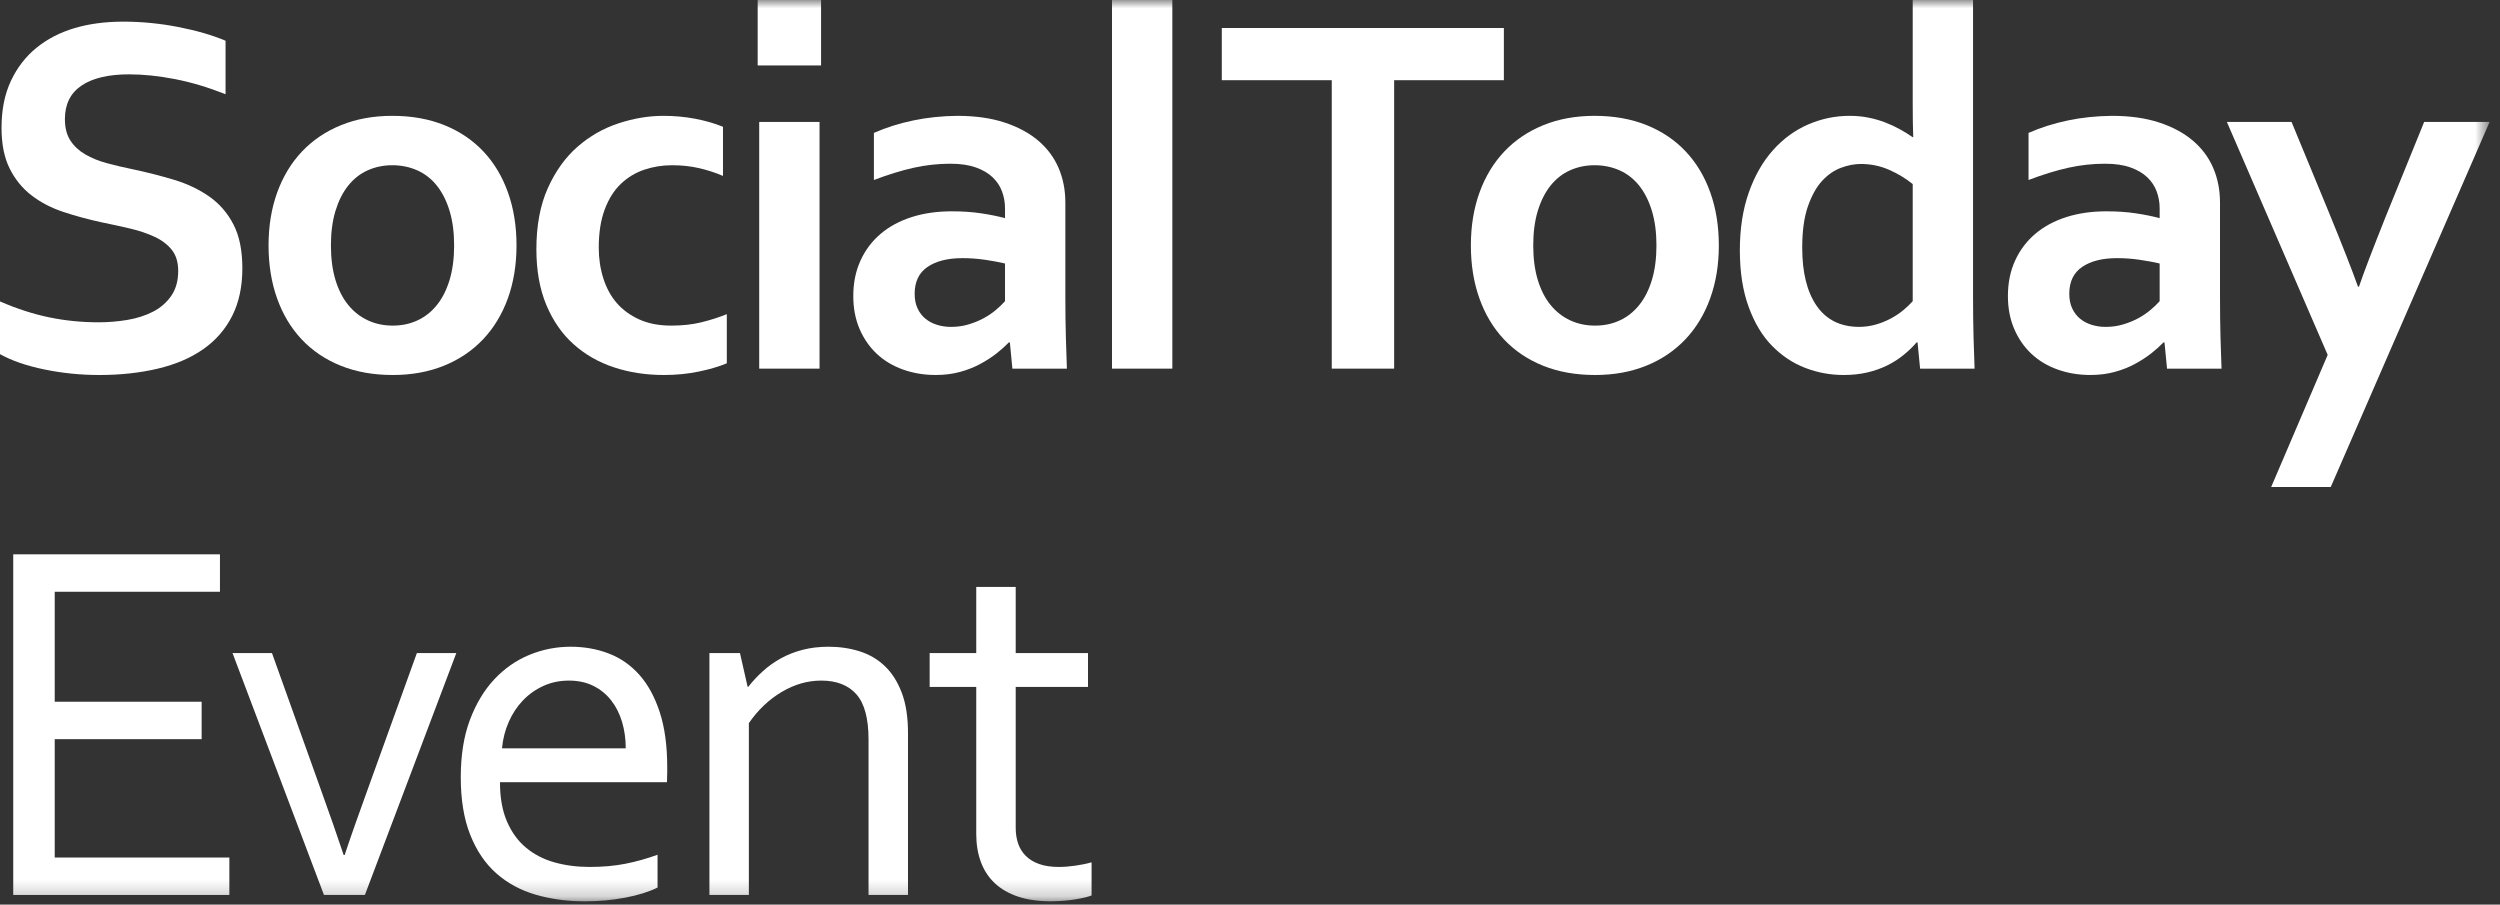
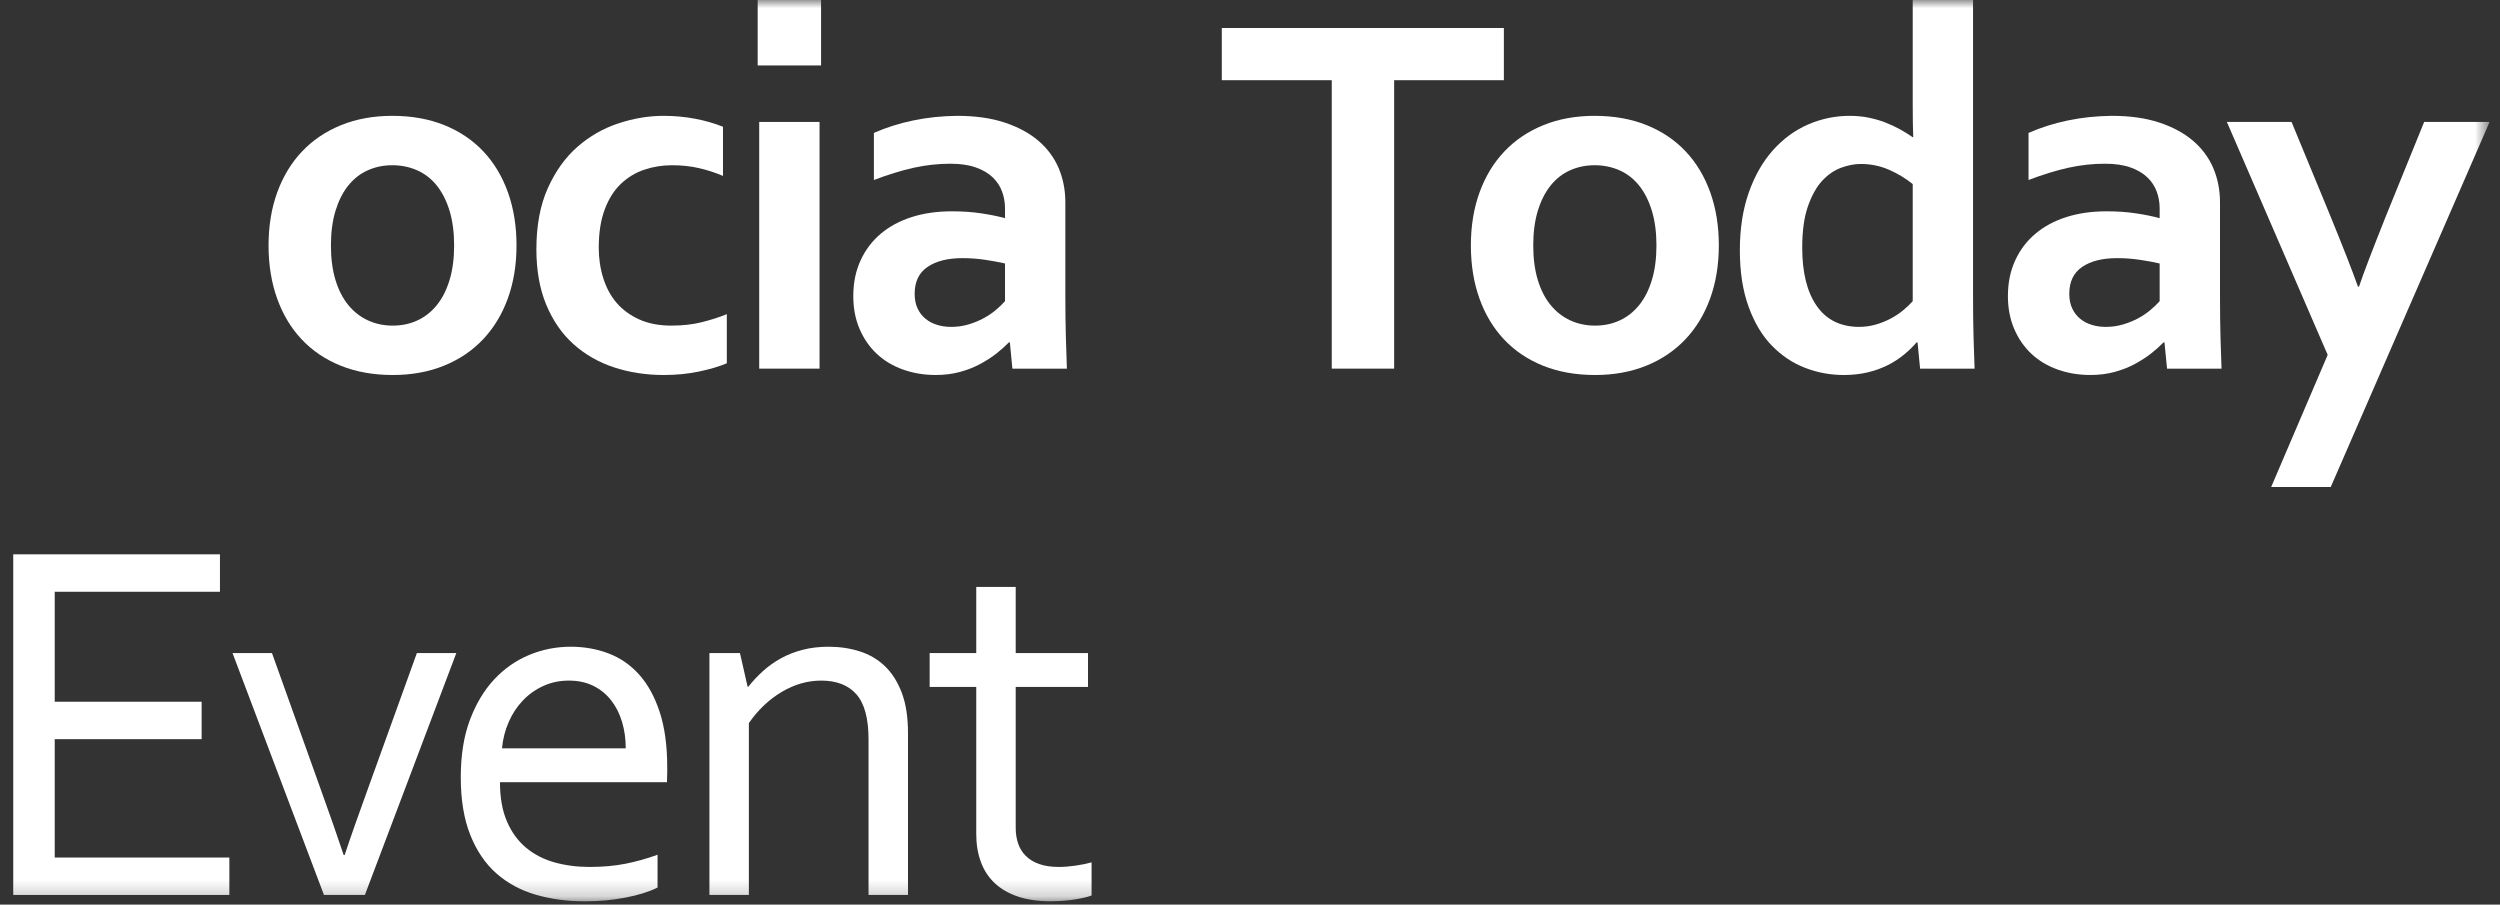
<svg xmlns="http://www.w3.org/2000/svg" xmlns:xlink="http://www.w3.org/1999/xlink" width="152px" height="55px" viewBox="0 0 152 55" version="1.1">
  <rect x="0" y="0" width="152" height="55" fill="#333333" stroke="none" />
  <title>logo-ste</title>
  <desc>Created with Sketch.</desc>
  <defs>
    <polygon id="path-1" points="0 54.8 151.368 54.8 151.368 -0 0 -0" />
    <polygon id="path-3" points="0 54.8 151.368 54.8 151.368 -0 0 -0" />
    <polygon id="path-5" points="0 54.8 151.368 54.8 151.368 -0 0 -0" />
    <polygon id="path-7" points="0 54.8 151.368 54.8 151.368 -0 0 -0" />
    <polygon id="path-9" points="0 54.8 151.368 54.8 151.368 -0 0 -0" />
    <polygon id="path-11" points="0 54.8 151.368 54.8 151.368 -0 0 -0" />
    <polygon id="path-13" points="0 54.8 151.368 54.8 151.368 -0 0 -0" />
    <polygon id="path-15" points="0 54.8 151.368 54.8 151.368 -0 0 -0" />
    <polygon id="path-17" points="0 54.8 151.368 54.8 151.368 -0 0 -0" />
    <polygon id="path-19" points="0 54.8 151.368 54.8 151.368 -0 0 -0" />
    <polygon id="path-21" points="0 54.8 151.368 54.8 151.368 -0 0 -0" />
    <polygon id="path-23" points="0 54.8 151.368 54.8 151.368 -0 0 -0" />
    <polygon id="path-25" points="0 54.8 151.368 54.8 151.368 -0 0 -0" />
  </defs>
  <g id="Page-1" stroke="none" stroke-width="1" fill="none" fill-rule="evenodd">
    <g id="logo-ste">
-       <path d="M10.835,16.47 C10.835,15.944 10.705,15.518 10.447,15.193 C10.189,14.867 9.839,14.602 9.395,14.396 C8.951,14.189 8.453,14.022 7.901,13.893 C7.35,13.764 6.769,13.637 6.16,13.513 C5.356,13.338 4.586,13.129 3.854,12.886 C3.121,12.644 2.477,12.309 1.919,11.88 C1.361,11.452 0.918,10.908 0.588,10.247 C0.258,9.587 0.093,8.761 0.093,7.771 C0.093,6.677 0.283,5.725 0.665,4.915 C1.047,4.105 1.565,3.434 2.221,2.903 C2.876,2.371 3.645,1.974 4.527,1.711 C5.409,1.448 6.402,1.316 7.507,1.316 C8.61,1.316 9.72,1.424 10.835,1.641 C11.949,1.858 12.908,2.136 13.714,2.477 L13.714,5.728 C12.641,5.305 11.611,4.997 10.626,4.807 C9.64,4.616 8.714,4.52 7.847,4.52 C6.599,4.52 5.636,4.747 4.96,5.201 C4.284,5.656 3.946,6.336 3.946,7.244 C3.946,7.771 4.058,8.204 4.279,8.544 C4.501,8.885 4.803,9.166 5.185,9.388 C5.566,9.611 6.005,9.788 6.501,9.922 C6.996,10.056 7.522,10.18 8.079,10.293 C8.956,10.48 9.795,10.694 10.595,10.936 C11.395,11.179 12.104,11.517 12.723,11.949 C13.342,12.383 13.832,12.949 14.193,13.645 C14.555,14.341 14.735,15.232 14.735,16.315 C14.735,17.429 14.528,18.394 14.116,19.209 C13.703,20.025 13.117,20.698 12.359,21.229 C11.601,21.761 10.68,22.156 9.597,22.413 C8.513,22.671 7.326,22.8 6.036,22.8 C4.911,22.8 3.805,22.69 2.716,22.467 C1.627,22.245 0.722,21.934 0,21.532 L0,18.327 C1.022,18.771 2.017,19.093 2.987,19.294 C3.957,19.495 4.958,19.596 5.989,19.596 C6.588,19.596 7.177,19.547 7.754,19.449 C8.332,19.351 8.851,19.184 9.31,18.947 C9.769,18.709 10.138,18.387 10.417,17.979 C10.695,17.572 10.835,17.069 10.835,16.47" id="Fill-1" fill="#FFFFFF" fill-rule="nonzero" />
      <path d="M27.611,14.922 C27.611,14.127 27.518,13.426 27.333,12.817 C27.147,12.208 26.889,11.697 26.559,11.284 C26.228,10.871 25.832,10.562 25.367,10.356 C24.903,10.15 24.397,10.046 23.85,10.046 C23.313,10.046 22.815,10.15 22.356,10.356 C21.897,10.562 21.503,10.871 21.173,11.284 C20.842,11.697 20.585,12.208 20.398,12.817 C20.213,13.426 20.12,14.127 20.12,14.922 C20.12,15.716 20.213,16.418 20.398,17.026 C20.585,17.636 20.844,18.144 21.18,18.551 C21.515,18.959 21.913,19.269 22.372,19.48 C22.831,19.692 23.334,19.797 23.882,19.797 C24.428,19.797 24.928,19.692 25.382,19.48 C25.837,19.269 26.228,18.959 26.559,18.551 C26.889,18.144 27.147,17.636 27.333,17.026 C27.518,16.418 27.611,15.716 27.611,14.922 M31.404,14.922 C31.404,16.098 31.228,17.171 30.878,18.141 C30.526,19.111 30.023,19.942 29.368,20.633 C28.713,21.324 27.921,21.859 26.992,22.235 C26.063,22.611 25.026,22.8 23.882,22.8 C22.705,22.8 21.649,22.611 20.715,22.235 C19.782,21.859 18.99,21.324 18.34,20.633 C17.69,19.942 17.192,19.111 16.846,18.141 C16.501,17.171 16.328,16.098 16.328,14.922 C16.328,13.745 16.503,12.672 16.854,11.702 C17.205,10.733 17.708,9.901 18.363,9.21 C19.018,8.519 19.81,7.985 20.739,7.608 C21.668,7.232 22.705,7.043 23.85,7.043 C25.026,7.043 26.082,7.232 27.015,7.608 C27.949,7.985 28.741,8.519 29.391,9.21 C30.042,9.901 30.54,10.733 30.885,11.702 C31.231,12.672 31.404,13.745 31.404,14.922" id="Fill-3" fill="#FFFFFF" fill-rule="nonzero" />
      <path d="M44.19,22.088 C43.726,22.284 43.158,22.452 42.488,22.591 C41.817,22.731 41.11,22.8 40.367,22.8 C39.284,22.8 38.272,22.646 37.333,22.336 C36.394,22.026 35.574,21.557 34.872,20.927 C34.17,20.298 33.618,19.501 33.215,18.536 C32.813,17.571 32.612,16.443 32.612,15.153 C32.612,13.709 32.844,12.471 33.308,11.439 C33.773,10.407 34.374,9.568 35.112,8.924 C35.849,8.278 36.68,7.804 37.604,7.5 C38.527,7.195 39.438,7.043 40.336,7.043 C41.006,7.043 41.652,7.103 42.271,7.221 C42.89,7.34 43.452,7.502 43.958,7.708 L43.958,10.696 C43.503,10.5 43.021,10.343 42.51,10.224 C42,10.106 41.451,10.046 40.862,10.046 C40.274,10.046 39.711,10.136 39.175,10.317 C38.638,10.497 38.164,10.783 37.751,11.176 C37.338,11.568 37.01,12.087 36.768,12.732 C36.526,13.376 36.404,14.153 36.404,15.061 C36.404,15.722 36.498,16.343 36.683,16.926 C36.869,17.509 37.139,18.007 37.496,18.42 C37.851,18.832 38.305,19.165 38.858,19.418 C39.41,19.671 40.062,19.797 40.816,19.797 C41.487,19.797 42.095,19.731 42.642,19.596 C43.189,19.462 43.705,19.297 44.19,19.101 L44.19,22.088 Z" id="Fill-5" fill="#FFFFFF" fill-rule="nonzero" />
      <g id="Fill-7-Clipped">
        <mask id="mask-2" fill="white">
          <use xlink:href="#path-1" />
        </mask>
        <g id="path-1" />
        <path d="M46.16,22.413 L49.828,22.413 L49.828,7.414 L46.16,7.414 L46.16,22.413 Z M46.067,3.979 L49.921,3.979 L49.921,-0 L46.067,-0 L46.067,3.979 Z" id="Fill-7" fill="#FFFFFF" fill-rule="nonzero" mask="url(#mask-2)" />
      </g>
      <g id="Fill-9-Clipped">
        <mask id="mask-4" fill="white">
          <use xlink:href="#path-3" />
        </mask>
        <g id="path-1" />
        <path d="M61.105,16.02 C60.754,15.938 60.352,15.864 59.898,15.796 C59.444,15.729 58.984,15.695 58.52,15.695 C57.623,15.695 56.913,15.873 56.392,16.23 C55.871,16.584 55.611,17.13 55.611,17.863 C55.611,18.203 55.669,18.5 55.788,18.752 C55.907,19.006 56.066,19.213 56.267,19.378 C56.469,19.544 56.705,19.668 56.972,19.75 C57.24,19.834 57.525,19.875 57.824,19.875 C58.196,19.875 58.545,19.826 58.877,19.727 C59.206,19.63 59.511,19.506 59.789,19.357 C60.069,19.207 60.319,19.04 60.541,18.852 C60.761,18.666 60.95,18.488 61.105,18.311 L61.105,16.02 Z M61.4,20.819 L61.337,20.819 C61.13,21.035 60.883,21.258 60.594,21.485 C60.306,21.712 59.975,21.925 59.603,22.127 C59.233,22.328 58.819,22.491 58.365,22.614 C57.911,22.738 57.42,22.799 56.895,22.799 C56.182,22.799 55.517,22.689 54.898,22.466 C54.279,22.245 53.748,21.925 53.303,21.508 C52.861,21.09 52.511,20.584 52.258,19.991 C52.005,19.398 51.88,18.735 51.88,18.002 C51.88,17.198 52.028,16.474 52.322,15.835 C52.615,15.195 53.026,14.653 53.551,14.21 C54.078,13.765 54.708,13.428 55.441,13.195 C56.172,12.963 56.983,12.848 57.87,12.848 C58.52,12.848 59.118,12.889 59.666,12.972 C60.212,13.053 60.693,13.152 61.105,13.265 L61.105,12.662 C61.105,12.31 61.045,11.973 60.926,11.648 C60.809,11.322 60.617,11.034 60.355,10.781 C60.09,10.528 59.748,10.328 59.325,10.178 C58.901,10.028 58.386,9.954 57.778,9.954 C57.035,9.954 56.291,10.036 55.547,10.2 C54.806,10.366 54.001,10.614 53.133,10.944 L53.133,8.081 C53.886,7.75 54.687,7.497 55.533,7.322 C56.379,7.146 57.267,7.053 58.196,7.043 C59.289,7.043 60.246,7.176 61.066,7.446 C61.886,7.713 62.574,8.084 63.126,8.552 C63.676,9.021 64.09,9.576 64.364,10.216 C64.636,10.855 64.773,11.553 64.773,12.306 L64.773,17.956 C64.773,18.947 64.784,19.797 64.805,20.509 C64.826,21.221 64.846,21.855 64.867,22.413 L61.553,22.413 L61.4,20.819 Z" id="Fill-9" fill="#FFFFFF" fill-rule="nonzero" mask="url(#mask-4)" />
      </g>
      <g id="Fill-10-Clipped">
        <mask id="mask-6" fill="white">
          <use xlink:href="#path-5" />
        </mask>
        <g id="path-1" />
-         <polygon id="Fill-10" fill="#FFFFFF" fill-rule="nonzero" mask="url(#mask-6)" points="67.609 22.413 71.278 22.413 71.278 -0 67.609 -0" />
      </g>
      <g id="Fill-11-Clipped">
        <mask id="mask-8" fill="white">
          <use xlink:href="#path-7" />
        </mask>
        <g id="path-1" />
        <polygon id="Fill-11" fill="#FFFFFF" fill-rule="nonzero" mask="url(#mask-8)" points="84.764 22.413 80.971 22.413 80.971 4.876 74.285 4.876 74.285 1.703 91.435 1.703 91.435 4.876 84.764 4.876" />
      </g>
      <g id="Fill-12-Clipped">
        <mask id="mask-10" fill="white">
          <use xlink:href="#path-9" />
        </mask>
        <g id="path-1" />
        <path d="M100.712,14.922 C100.712,14.127 100.619,13.426 100.434,12.817 C100.248,12.208 99.99,11.697 99.66,11.284 C99.329,10.871 98.933,10.562 98.468,10.356 C98.004,10.15 97.498,10.046 96.951,10.046 C96.414,10.046 95.916,10.15 95.457,10.356 C94.998,10.562 94.604,10.871 94.274,11.284 C93.943,11.697 93.686,12.208 93.499,12.817 C93.314,13.426 93.221,14.127 93.221,14.922 C93.221,15.716 93.314,16.418 93.499,17.026 C93.686,17.636 93.945,18.144 94.281,18.551 C94.616,18.959 95.014,19.269 95.473,19.48 C95.932,19.692 96.435,19.797 96.983,19.797 C97.529,19.797 98.029,19.692 98.483,19.48 C98.938,19.269 99.329,18.959 99.66,18.551 C99.99,18.144 100.248,17.636 100.434,17.026 C100.619,16.418 100.712,15.716 100.712,14.922 M104.505,14.922 C104.505,16.098 104.329,17.171 103.979,18.141 C103.627,19.111 103.124,19.942 102.469,20.633 C101.814,21.324 101.022,21.859 100.093,22.235 C99.164,22.611 98.127,22.8 96.983,22.8 C95.806,22.8 94.75,22.611 93.816,22.235 C92.883,21.859 92.091,21.324 91.441,20.633 C90.791,19.942 90.293,19.111 89.947,18.141 C89.602,17.171 89.429,16.098 89.429,14.922 C89.429,13.745 89.604,12.672 89.955,11.702 C90.306,10.733 90.809,9.901 91.464,9.21 C92.119,8.519 92.911,7.985 93.84,7.608 C94.769,7.232 95.806,7.043 96.951,7.043 C98.127,7.043 99.183,7.232 100.116,7.608 C101.05,7.985 101.842,8.519 102.492,9.21 C103.143,9.901 103.641,10.733 103.986,11.702 C104.332,12.672 104.505,13.745 104.505,14.922" id="Fill-12" fill="#FFFFFF" fill-rule="nonzero" mask="url(#mask-10)" />
      </g>
      <g id="Fill-13-Clipped">
        <mask id="mask-12" fill="white">
          <use xlink:href="#path-11" />
        </mask>
        <g id="path-1" />
        <path d="M113.012,19.875 C113.372,19.875 113.716,19.828 114.041,19.735 C114.366,19.643 114.673,19.519 114.962,19.364 C115.251,19.209 115.506,19.039 115.728,18.853 C115.95,18.667 116.138,18.487 116.293,18.312 L116.293,11.191 C115.86,10.841 115.374,10.549 114.838,10.316 C114.301,10.084 113.734,9.969 113.136,9.969 C112.753,9.969 112.354,10.046 111.936,10.2 C111.518,10.355 111.136,10.618 110.79,10.99 C110.445,11.361 110.156,11.878 109.924,12.538 C109.692,13.198 109.575,14.039 109.575,15.061 C109.575,16.567 109.866,17.744 110.45,18.59 C111.033,19.437 111.887,19.864 113.012,19.875 M105.783,15.216 C105.783,13.905 105.964,12.736 106.325,11.71 C106.686,10.683 107.179,9.821 107.803,9.125 C108.427,8.429 109.142,7.907 109.947,7.562 C110.752,7.216 111.588,7.043 112.454,7.043 C112.857,7.043 113.239,7.079 113.6,7.151 C113.961,7.224 114.301,7.321 114.621,7.445 C114.942,7.569 115.241,7.708 115.519,7.863 C115.798,8.019 116.056,8.178 116.293,8.343 L116.325,8.343 C116.314,8.137 116.306,7.846 116.301,7.469 C116.295,7.092 116.293,6.682 116.293,6.238 L116.293,-7.10542736e-15 L119.961,-7.10542736e-15 L119.961,17.955 C119.961,18.946 119.972,19.797 119.992,20.509 C120.013,21.222 120.033,21.855 120.054,22.413 L116.742,22.413 L116.587,20.818 L116.526,20.818 C116.309,21.077 116.048,21.329 115.743,21.577 C115.439,21.825 115.104,22.039 114.738,22.22 C114.371,22.4 113.969,22.542 113.531,22.646 C113.091,22.748 112.615,22.8 112.099,22.8 C111.283,22.8 110.501,22.655 109.753,22.366 C109.005,22.078 108.334,21.632 107.741,21.027 C107.148,20.424 106.673,19.635 106.318,18.659 C105.961,17.685 105.783,16.536 105.783,15.216" id="Fill-13" fill="#FFFFFF" fill-rule="nonzero" mask="url(#mask-12)" />
      </g>
      <g id="Fill-14-Clipped">
        <mask id="mask-14" fill="white">
          <use xlink:href="#path-13" />
        </mask>
        <g id="path-1" />
        <path d="M131.307,16.02 C130.956,15.938 130.554,15.864 130.1,15.796 C129.646,15.729 129.187,15.695 128.722,15.695 C127.825,15.695 127.115,15.873 126.594,16.23 C126.073,16.584 125.812,17.13 125.812,17.863 C125.812,18.203 125.871,18.5 125.991,18.752 C126.109,19.006 126.269,19.213 126.47,19.378 C126.671,19.544 126.906,19.668 127.174,19.75 C127.443,19.834 127.726,19.875 128.026,19.875 C128.397,19.875 128.747,19.826 129.078,19.727 C129.409,19.63 129.713,19.506 129.992,19.357 C130.27,19.207 130.52,19.04 130.743,18.852 C130.964,18.666 131.153,18.488 131.307,18.311 L131.307,16.02 Z M131.601,20.819 L131.539,20.819 C131.332,21.035 131.085,21.258 130.796,21.485 C130.507,21.712 130.177,21.925 129.806,22.127 C129.434,22.328 129.022,22.491 128.568,22.614 C128.114,22.738 127.623,22.799 127.097,22.799 C126.385,22.799 125.719,22.689 125.1,22.466 C124.481,22.245 123.95,21.925 123.506,21.508 C123.062,21.09 122.714,20.584 122.461,19.991 C122.208,19.398 122.081,18.735 122.081,18.002 C122.081,17.198 122.229,16.474 122.523,15.835 C122.817,15.195 123.227,14.653 123.753,14.21 C124.28,13.765 124.91,13.428 125.642,13.195 C126.374,12.963 127.185,12.848 128.072,12.848 C128.722,12.848 129.321,12.889 129.868,12.972 C130.414,13.053 130.894,13.152 131.307,13.265 L131.307,12.662 C131.307,12.31 131.247,11.973 131.129,11.648 C131.01,11.322 130.82,11.034 130.556,10.781 C130.293,10.528 129.951,10.328 129.527,10.178 C129.104,10.028 128.588,9.954 127.979,9.954 C127.237,9.954 126.494,10.036 125.75,10.2 C125.007,10.366 124.203,10.614 123.335,10.944 L123.335,8.081 C124.089,7.75 124.889,7.497 125.735,7.322 C126.58,7.146 127.468,7.053 128.397,7.043 C129.491,7.043 130.448,7.176 131.268,7.446 C132.089,7.713 132.775,8.084 133.328,8.552 C133.879,9.021 134.291,9.576 134.566,10.216 C134.838,10.855 134.976,11.553 134.976,12.306 L134.976,17.956 C134.976,18.947 134.986,19.797 135.006,20.509 C135.027,21.221 135.047,21.855 135.069,22.413 L131.756,22.413 L131.601,20.819 Z" id="Fill-14" fill="#FFFFFF" fill-rule="nonzero" mask="url(#mask-14)" />
      </g>
      <g id="Fill-15-Clipped">
        <mask id="mask-16" fill="white">
          <use xlink:href="#path-15" />
        </mask>
        <g id="path-1" />
        <path d="M135.394,7.414 L139.326,7.414 L141.57,12.848 C142.415,14.911 143.014,16.438 143.365,17.429 L143.427,17.429 C143.685,16.655 144.232,15.221 145.068,13.126 L147.389,7.414 L151.368,7.414 L141.709,29.61 L138.087,29.61 L141.523,21.577 L135.394,7.414 Z" id="Fill-15" fill="#FFFFFF" fill-rule="nonzero" mask="url(#mask-16)" />
      </g>
      <g id="Fill-16-Clipped">
        <mask id="mask-18" fill="white">
          <use xlink:href="#path-17" />
        </mask>
        <g id="path-1" />
        <polygon id="Fill-16" fill="#FFFFFF" fill-rule="nonzero" mask="url(#mask-18)" points="3.327 52.138 13.945 52.138 13.945 54.413 0.805 54.413 0.805 33.703 13.373 33.703 13.373 35.979 3.327 35.979 3.327 42.665 12.259 42.665 12.259 44.941 3.327 44.941" />
      </g>
      <g id="Fill-17-Clipped">
        <mask id="mask-20" fill="white">
          <use xlink:href="#path-19" />
        </mask>
        <g id="path-1" />
        <path d="M20.956,51.983 C21.31,50.91 21.792,49.543 22.397,47.88 L25.345,39.708 L27.743,39.708 L22.185,54.413 L19.697,54.413 L14.138,39.708 L16.537,39.708 L19.462,47.88 C20.043,49.491 20.52,50.858 20.894,51.983 L20.956,51.983 Z" id="Fill-17" fill="#FFFFFF" fill-rule="nonzero" mask="url(#mask-20)" />
      </g>
      <g id="Fill-18-Clipped">
        <mask id="mask-22" fill="white">
          <use xlink:href="#path-21" />
        </mask>
        <g id="path-1" />
        <path d="M34.581,41.38 C34.027,41.38 33.513,41.488 33.037,41.705 C32.561,41.922 32.146,42.216 31.792,42.588 C31.436,42.959 31.149,43.396 30.93,43.896 C30.71,44.397 30.574,44.93 30.522,45.497 L38.045,45.497 C38.045,44.92 37.969,44.381 37.817,43.88 C37.666,43.38 37.444,42.943 37.151,42.572 C36.858,42.2 36.498,41.909 36.07,41.697 C35.642,41.486 35.145,41.38 34.581,41.38 M35.847,52.71 C36.642,52.71 37.366,52.647 38.021,52.517 C38.677,52.388 39.329,52.205 39.979,51.968 L39.979,53.964 C39.453,54.223 38.803,54.426 38.029,54.575 C37.255,54.725 36.425,54.8 35.537,54.8 C34.484,54.8 33.496,54.666 32.573,54.398 C31.649,54.129 30.85,53.696 30.175,53.098 C29.499,52.499 28.971,51.718 28.588,50.752 C28.206,49.788 28.015,48.624 28.015,47.262 C28.015,45.921 28.2,44.757 28.57,43.772 C28.941,42.786 29.435,41.963 30.053,41.303 C30.671,40.643 31.381,40.148 32.184,39.817 C32.986,39.486 33.825,39.321 34.7,39.321 C35.523,39.321 36.293,39.458 37.009,39.732 C37.724,40.005 38.344,40.436 38.869,41.025 C39.393,41.612 39.809,42.371 40.112,43.3 C40.416,44.229 40.567,45.343 40.567,46.643 L40.567,46.96 C40.567,47.048 40.562,47.246 40.552,47.556 L30.398,47.556 C30.398,48.495 30.54,49.292 30.824,49.947 C31.107,50.603 31.495,51.135 31.985,51.542 C32.475,51.949 33.05,52.246 33.711,52.432 C34.371,52.617 35.083,52.71 35.847,52.71" id="Fill-18" fill="#FFFFFF" fill-rule="nonzero" mask="url(#mask-22)" />
      </g>
      <g id="Fill-19-Clipped">
        <mask id="mask-24" fill="white">
          <use xlink:href="#path-23" />
        </mask>
        <g id="path-1" />
        <path d="M45.454,41.752 L45.501,41.752 C45.768,41.411 46.065,41.094 46.391,40.8 C46.716,40.506 47.079,40.248 47.482,40.025 C47.885,39.804 48.325,39.631 48.806,39.507 C49.285,39.384 49.808,39.321 50.377,39.321 C51.047,39.321 51.677,39.414 52.265,39.601 C52.853,39.786 53.364,40.085 53.797,40.498 C54.23,40.911 54.573,41.45 54.826,42.115 C55.079,42.781 55.206,43.599 55.206,44.568 L55.206,54.413 L52.807,54.413 L52.807,44.956 C52.807,43.687 52.561,42.773 52.071,42.216 C51.581,41.659 50.866,41.38 49.928,41.38 C49.101,41.38 48.303,41.61 47.528,42.069 C46.755,42.528 46.089,43.16 45.531,43.965 L45.531,54.413 L43.133,54.413 L43.133,39.708 L44.99,39.708 L45.454,41.752 Z" id="Fill-19" fill="#FFFFFF" fill-rule="nonzero" mask="url(#mask-24)" />
      </g>
      <g id="Fill-20-Clipped">
        <mask id="mask-26" fill="white">
          <use xlink:href="#path-25" />
        </mask>
        <g id="path-1" />
        <path d="M66.368,54.444 C66.161,54.526 65.847,54.603 65.424,54.675 C65,54.748 64.495,54.79 63.906,54.799 C63.133,54.799 62.462,54.704 61.894,54.513 C61.327,54.323 60.854,54.049 60.478,53.693 C60.101,53.337 59.82,52.906 59.635,52.401 C59.449,51.895 59.356,51.333 59.356,50.714 L59.356,41.767 L56.523,41.767 L56.523,39.708 L59.356,39.708 L59.356,35.684 L61.755,35.684 L61.755,39.708 L66.151,39.708 L66.151,41.767 L61.755,41.767 L61.755,50.341 C61.755,50.682 61.804,50.998 61.902,51.286 C62,51.575 62.155,51.826 62.366,52.037 C62.578,52.249 62.848,52.414 63.179,52.532 C63.51,52.651 63.906,52.71 64.371,52.71 C64.69,52.71 65.029,52.684 65.385,52.632 C65.741,52.581 66.068,52.514 66.368,52.431 L66.368,54.444 Z" id="Fill-20" fill="#FFFFFF" fill-rule="nonzero" mask="url(#mask-26)" />
      </g>
    </g>
  </g>
</svg>